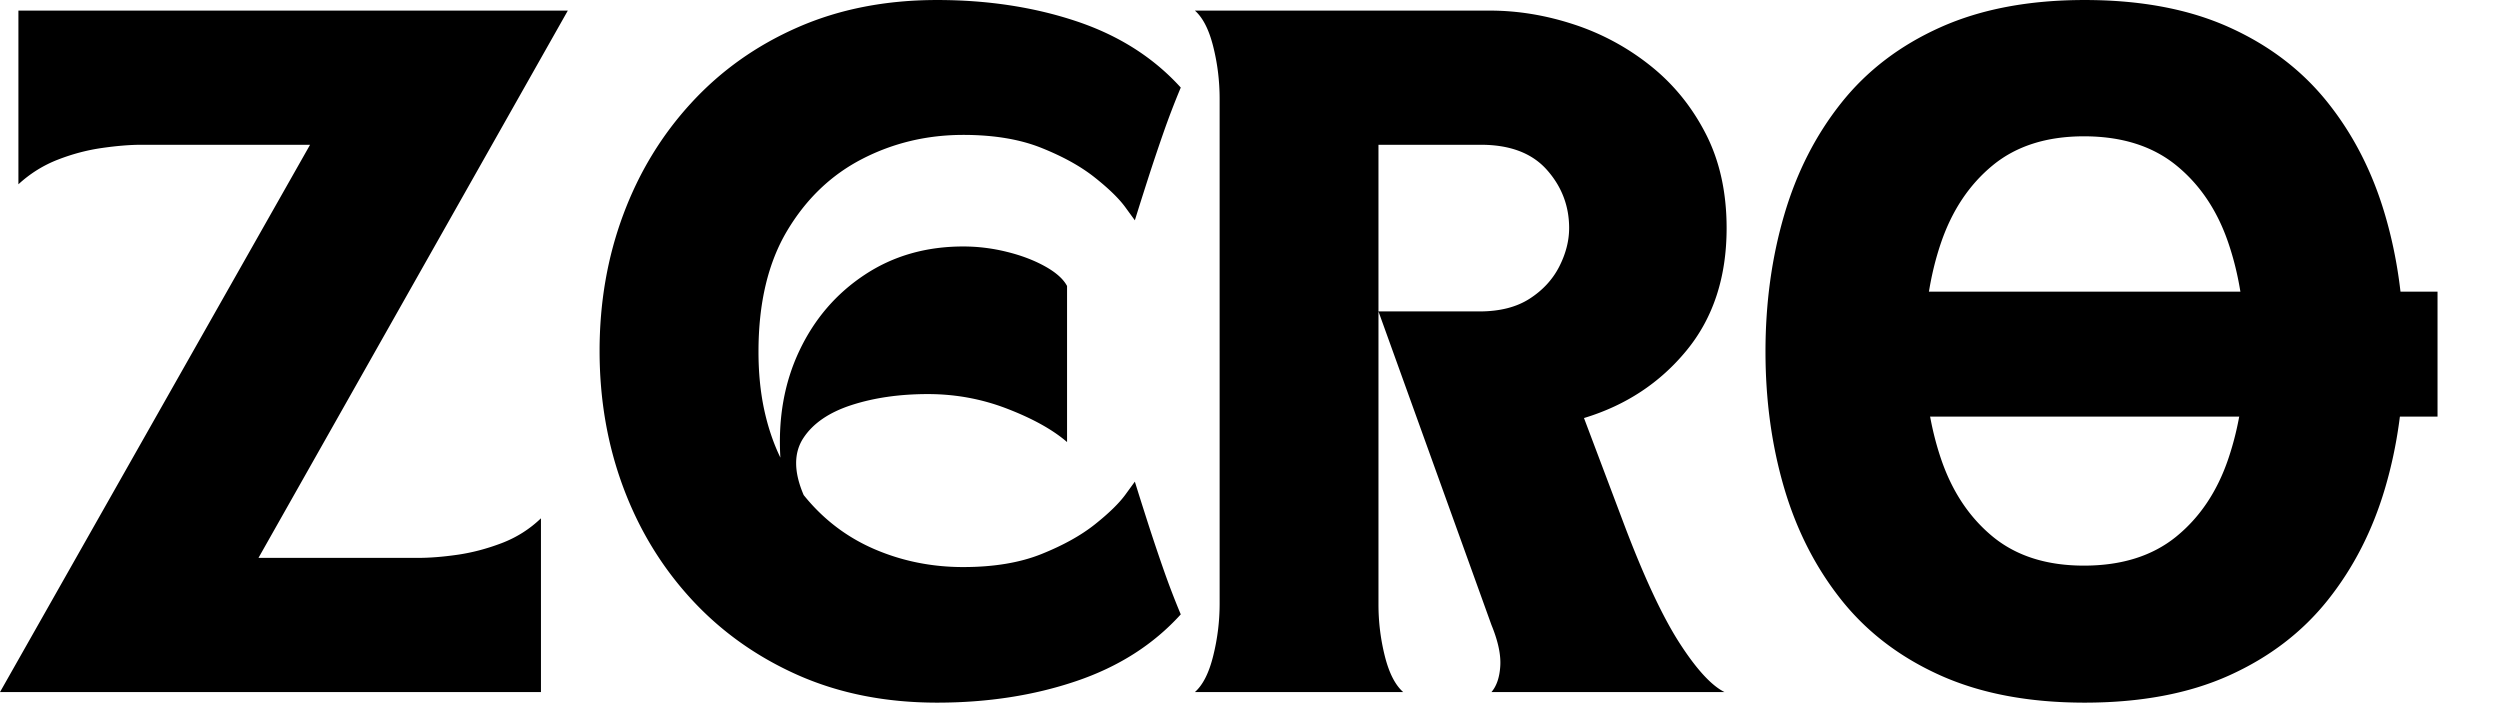
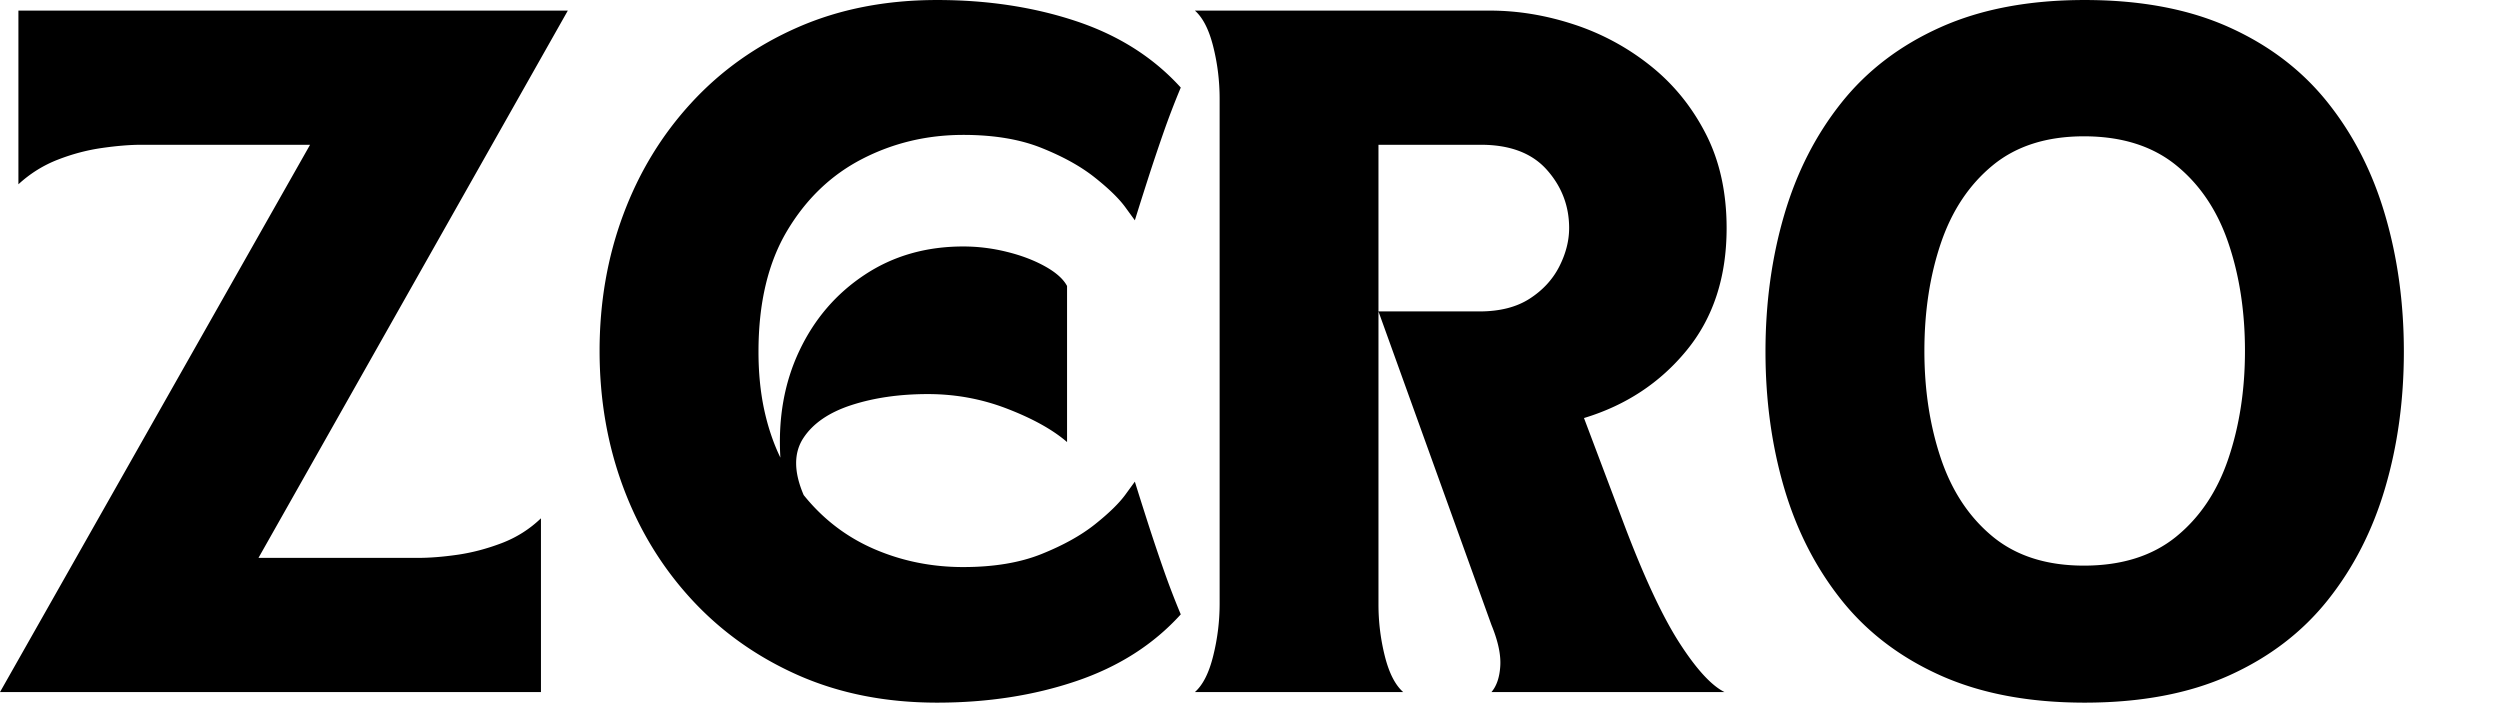
<svg xmlns="http://www.w3.org/2000/svg" viewBox="85.2 309.26 660.3 185.58" version="1.0">
  <path fill="#000" d="M228.078 492.045H85.204l81.89-144.547h-44.578q-4.488 0-10.36.844c-3.917.555-7.804 1.578-11.656 3.078q-5.784 2.238-10.437 6.516v-45.875h145.11l-81.705 144.547h42.156q4.654.002 10.438-.829 5.795-.841 11.672-3.078 5.872-2.248 10.343-6.547Zm104.643 2.797q-20.333 0-36.75-7.266-16.408-7.278-28.158-20.047-11.754-12.78-18-29.562-6.251-16.794-6.25-36.016-.001-19.202 6.25-35.984 6.246-16.793 18-29.563 11.749-12.78 28.157-19.953 16.417-7.185 36.75-7.187 19.951.002 36.734 5.594 16.792 5.595 27.61 17.53a213 213 0 0 0-4.579 11.938 544 544 0 0 0-3.828 11.375q-1.674 5.22-2.703 8.485c-.68 2.18-1.016 3.265-1.016 3.265s-.84-1.148-2.515-3.453q-2.519-3.45-8.032-7.828-5.5-4.389-14.078-7.828-8.578-3.452-20.703-3.453-14.361.002-26.672 6.344-12.3 6.328-19.86 19.015-7.546 12.69-7.546 31.89c0 5.481.492 10.555 1.484 15.22 1 4.656 2.43 8.914 4.297 12.765q-.938-15.668 5.032-28.25 5.964-12.592 17.25-20.047c7.519-4.976 16.19-7.469 26.015-7.469q5.779 0 11.469 1.407 5.7 1.394 10.078 3.812 4.388 2.425 5.875 5.219v41.219q-5.594-4.841-15.672-8.75-10.064-3.922-21.078-3.922-11.189.001-20.14 2.89-8.955 2.895-12.782 8.766-3.816 5.876.11 15.016 7.638 9.503 18.64 14.265 11.015 4.751 23.5 4.75c8.082 0 14.984-1.148 20.703-3.453q8.577-3.45 14.078-7.828 5.513-4.389 8.032-7.828l2.515-3.453q-.002.001 1.016 3.266 1.029 3.27 2.703 8.484a529 529 0 0 0 3.828 11.375 211 211 0 0 0 4.578 11.937q-10.814 11.942-27.609 17.626-16.781 5.686-36.732 5.687m74.607-159.469c0-4.726-.563-9.328-1.688-13.797q-1.674-6.714-4.844-9.515h77.954c7.343 0 14.71 1.214 22.109 3.64a64.4 64.4 0 0 1 20.234 10.906q9.14 7.266 14.64 18 5.499 10.724 5.5 24.891 0 19.408-10.546 32.281-10.532 12.864-27.125 17.891l10.625 28.172c5.227 13.805 10.078 24.187 14.547 31.156q6.715 10.44 11.937 13.047h-61.547c1.376-1.613 2.149-3.91 2.329-6.89q.28-4.483-2.329-10.829l-29.842-82.811v77.406c0 4.594.554 9.133 1.672 13.61q1.684 6.717 4.858 9.514h-55.016q3.17-2.795 4.844-9.594a56.8 56.8 0 0 0 1.688-13.718Zm41.953 56.14h26.671c5.351 0 9.77-1.116 13.25-3.359q5.214-3.357 7.828-8.484 2.608-5.121 2.61-10.172c0-5.844-1.962-10.969-5.876-15.375q-5.877-6.623-17.437-6.625h-27.046Zm102.219 10.626q0-19.202 4.938-36.078 4.935-16.888 15.11-29.657 10.17-12.78 26.202-19.953 16.045-7.185 38.047-7.187c14.8 0 27.516 2.398 38.14 7.187q15.95 7.173 26.11 19.953 10.171 12.769 15.11 29.657 4.952 16.876 4.953 36.078c0 12.812-1.653 24.82-4.953 36.015q-4.939 16.783-15.11 29.563-10.16 12.769-26.11 19.953c-10.624 4.781-23.34 7.172-38.14 7.172q-22.002 0-38.047-7.172-16.031-7.185-26.203-19.953-10.173-12.78-15.11-29.563c-3.291-11.195-4.936-23.203-4.936-36.015m41.969-.188q-.001 15.486 4.375 28.453 4.388 12.956 13.703 20.61 9.327 7.64 24.063 7.64 14.92 0 24.343-7.64 9.422-7.654 13.797-20.61 4.39-12.966 4.39-28.453 0-15.654-4.39-28.531-4.376-12.874-13.797-20.516c-6.28-5.093-14.398-7.64-24.343-7.64q-14.736 0-24.063 7.64-9.315 7.642-13.703 20.516-4.376 12.877-4.375 28.531m0 0" />
-   <path stroke-width="33" stroke="#000" d="M574.965 402.793H729" fill="none" />
</svg>